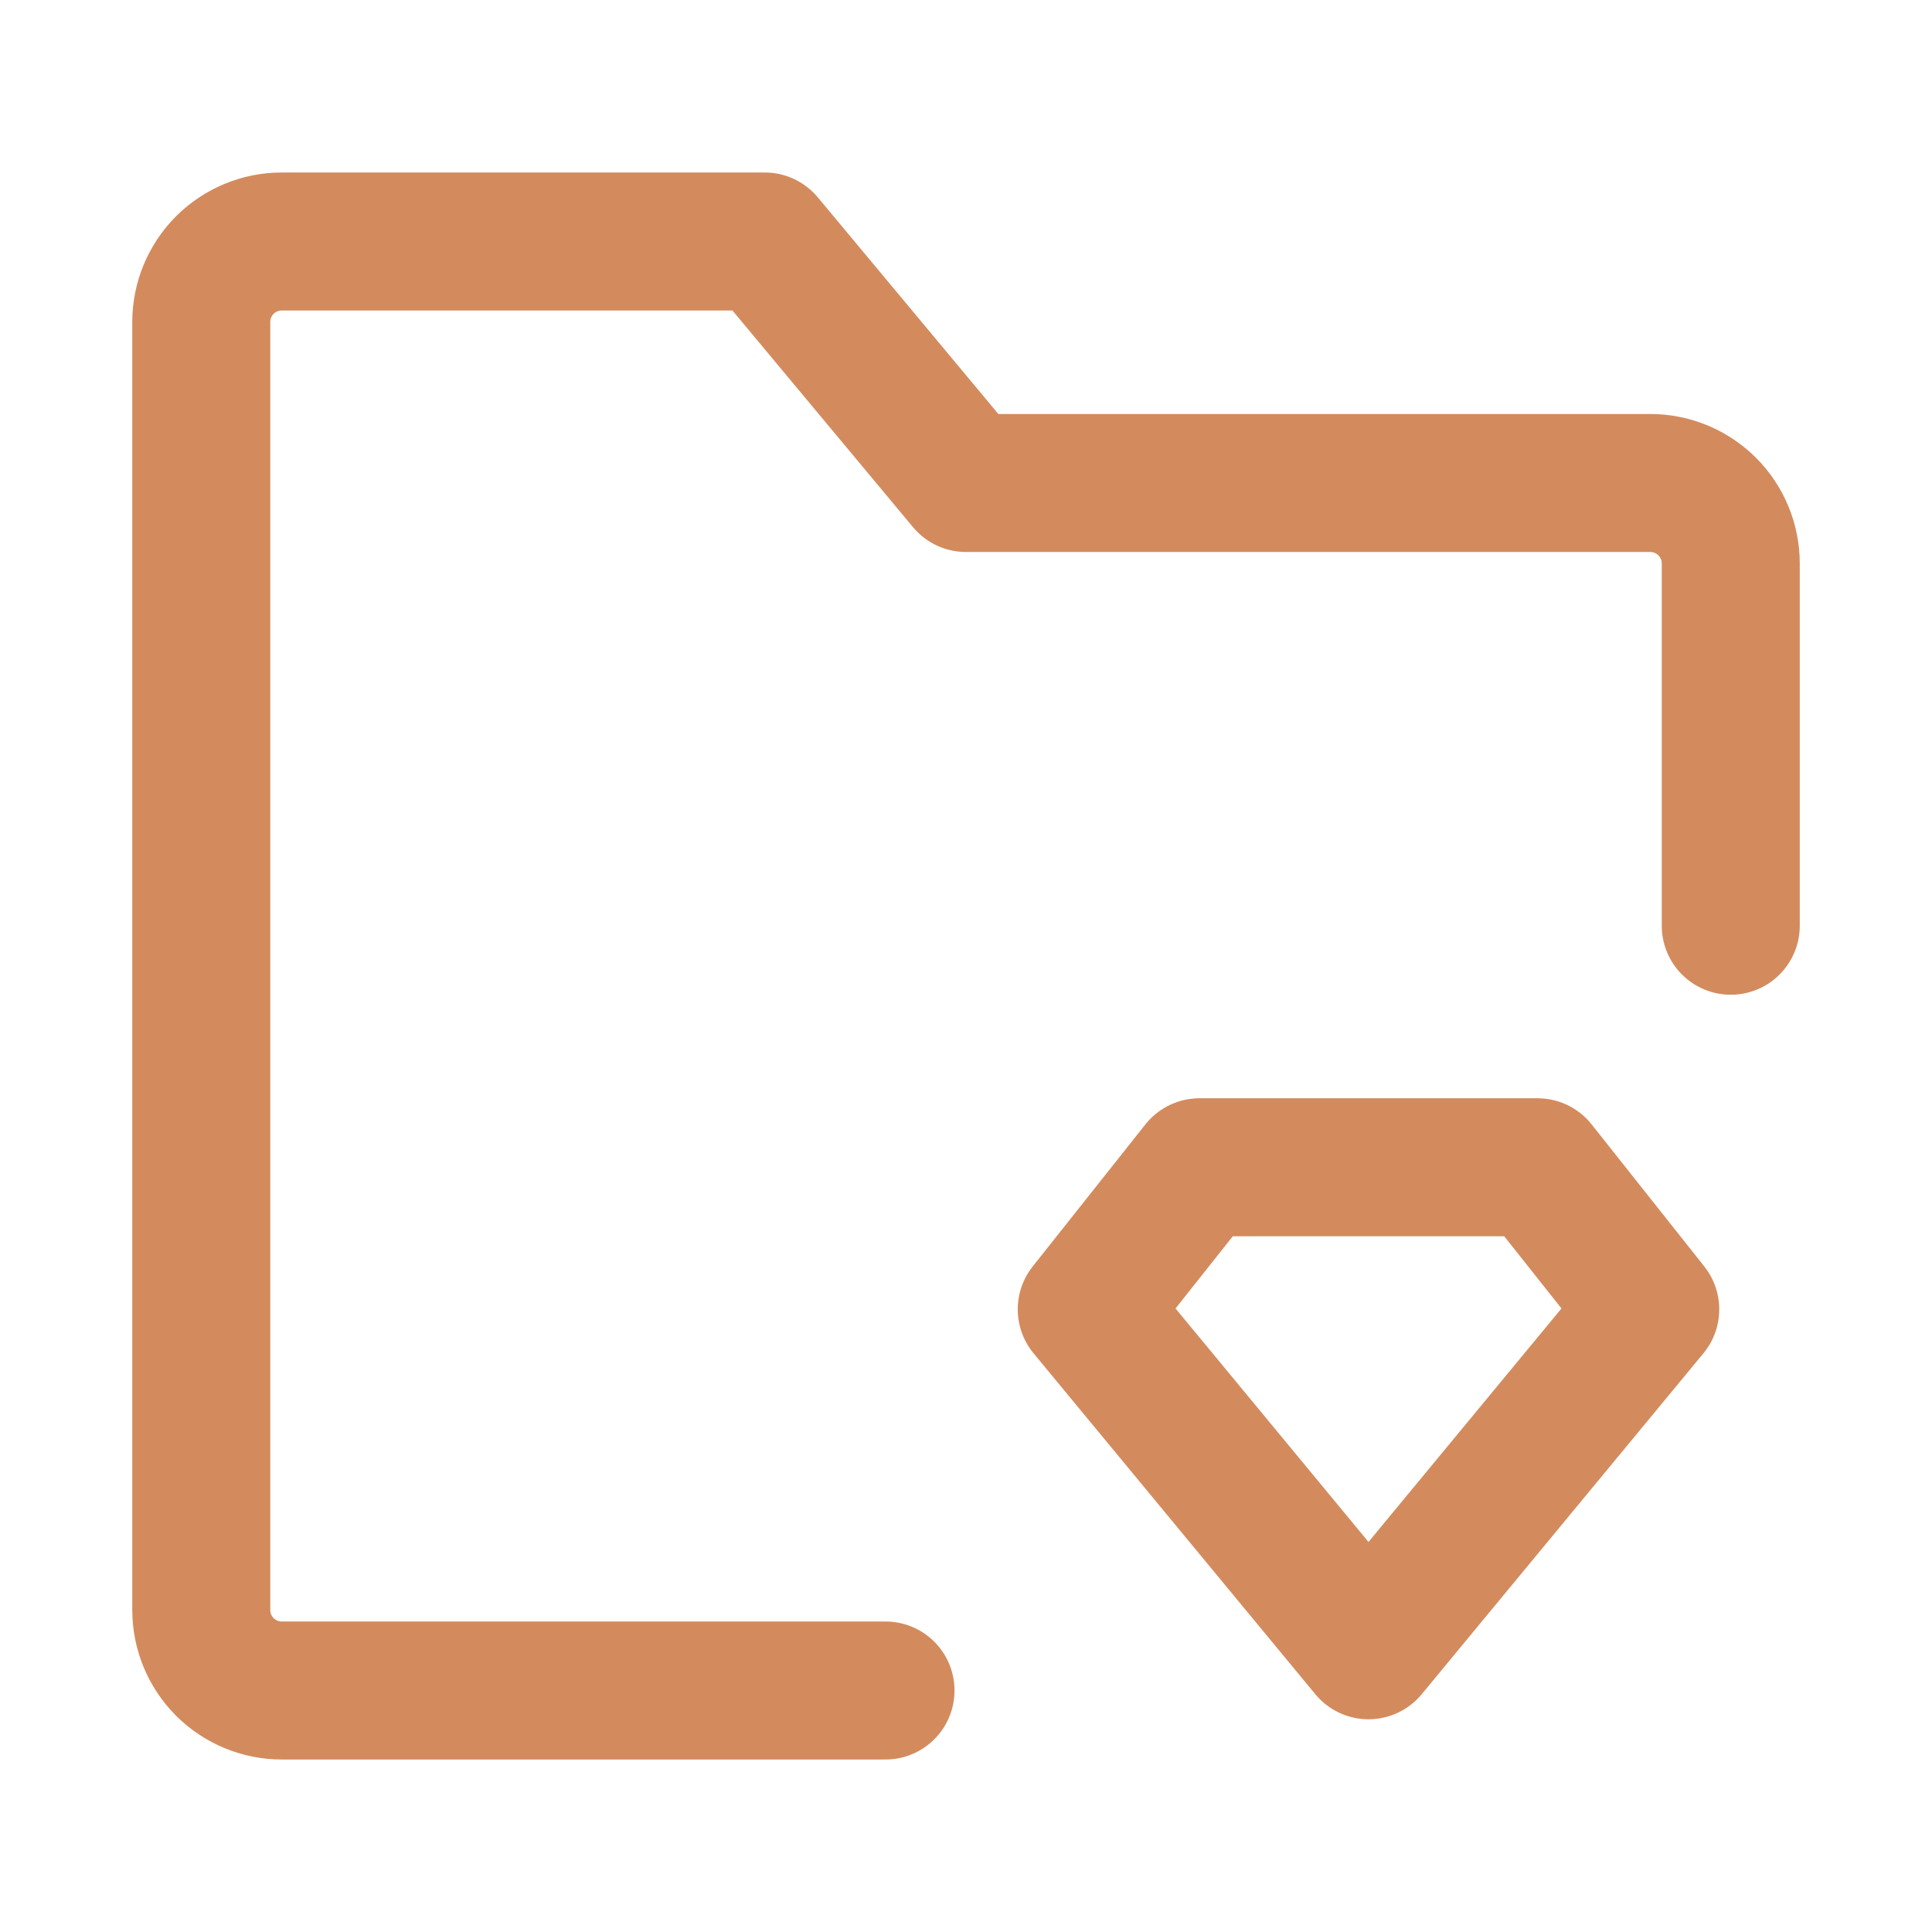
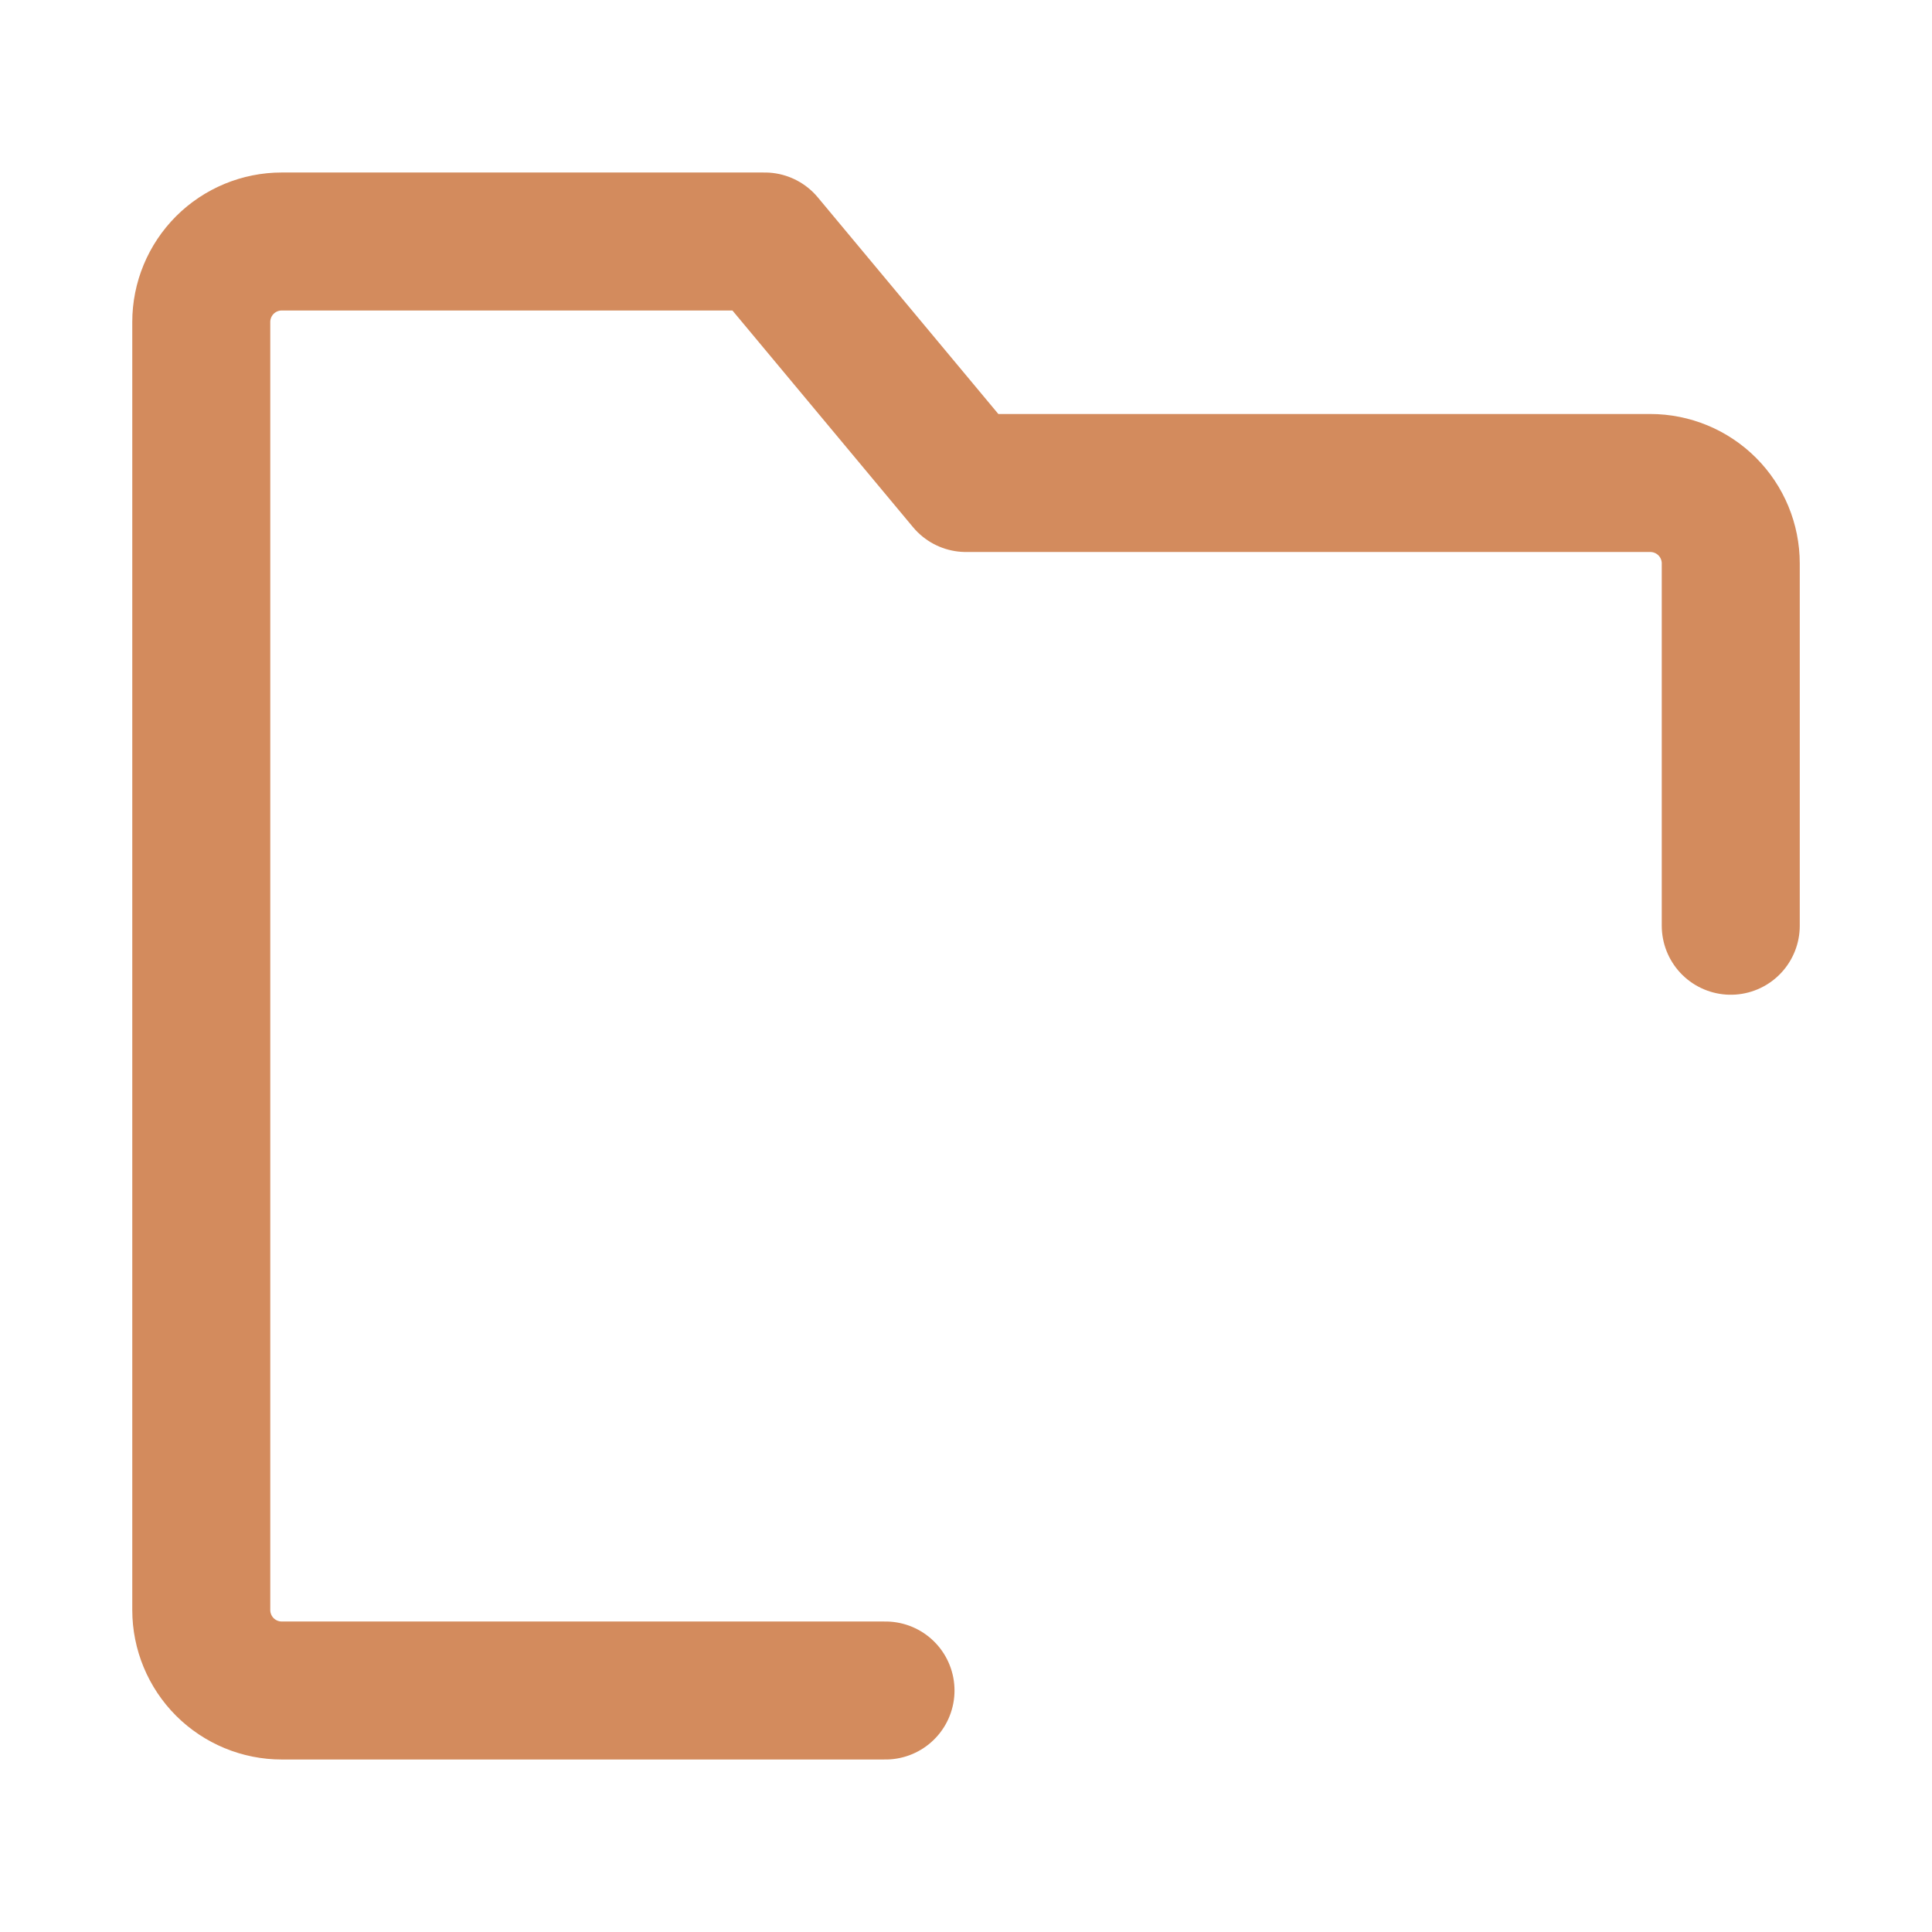
<svg xmlns="http://www.w3.org/2000/svg" width="56" height="56" viewBox="0 0 56 56" fill="none">
  <path d="M50.167 26.833V16.333C50.167 15.714 49.922 15.121 49.484 14.683C49.046 14.246 48.453 14 47.834 14H28.001L22.167 7H8.167C7.548 7 6.955 7.246 6.517 7.683C6.08 8.121 5.834 8.714 5.834 9.333V46.667C5.834 47.285 6.08 47.879 6.517 48.317C6.955 48.754 7.548 49 8.167 49H25.667" stroke="#D38B5D" stroke-width="4" stroke-linecap="round" stroke-linejoin="round" />
-   <path d="M34.767 33.834H44.567L47.833 37.952L39.667 47.834L31.5 37.952L34.767 33.834Z" stroke="#D38B5D" stroke-width="4" stroke-linecap="round" stroke-linejoin="round" />
</svg>